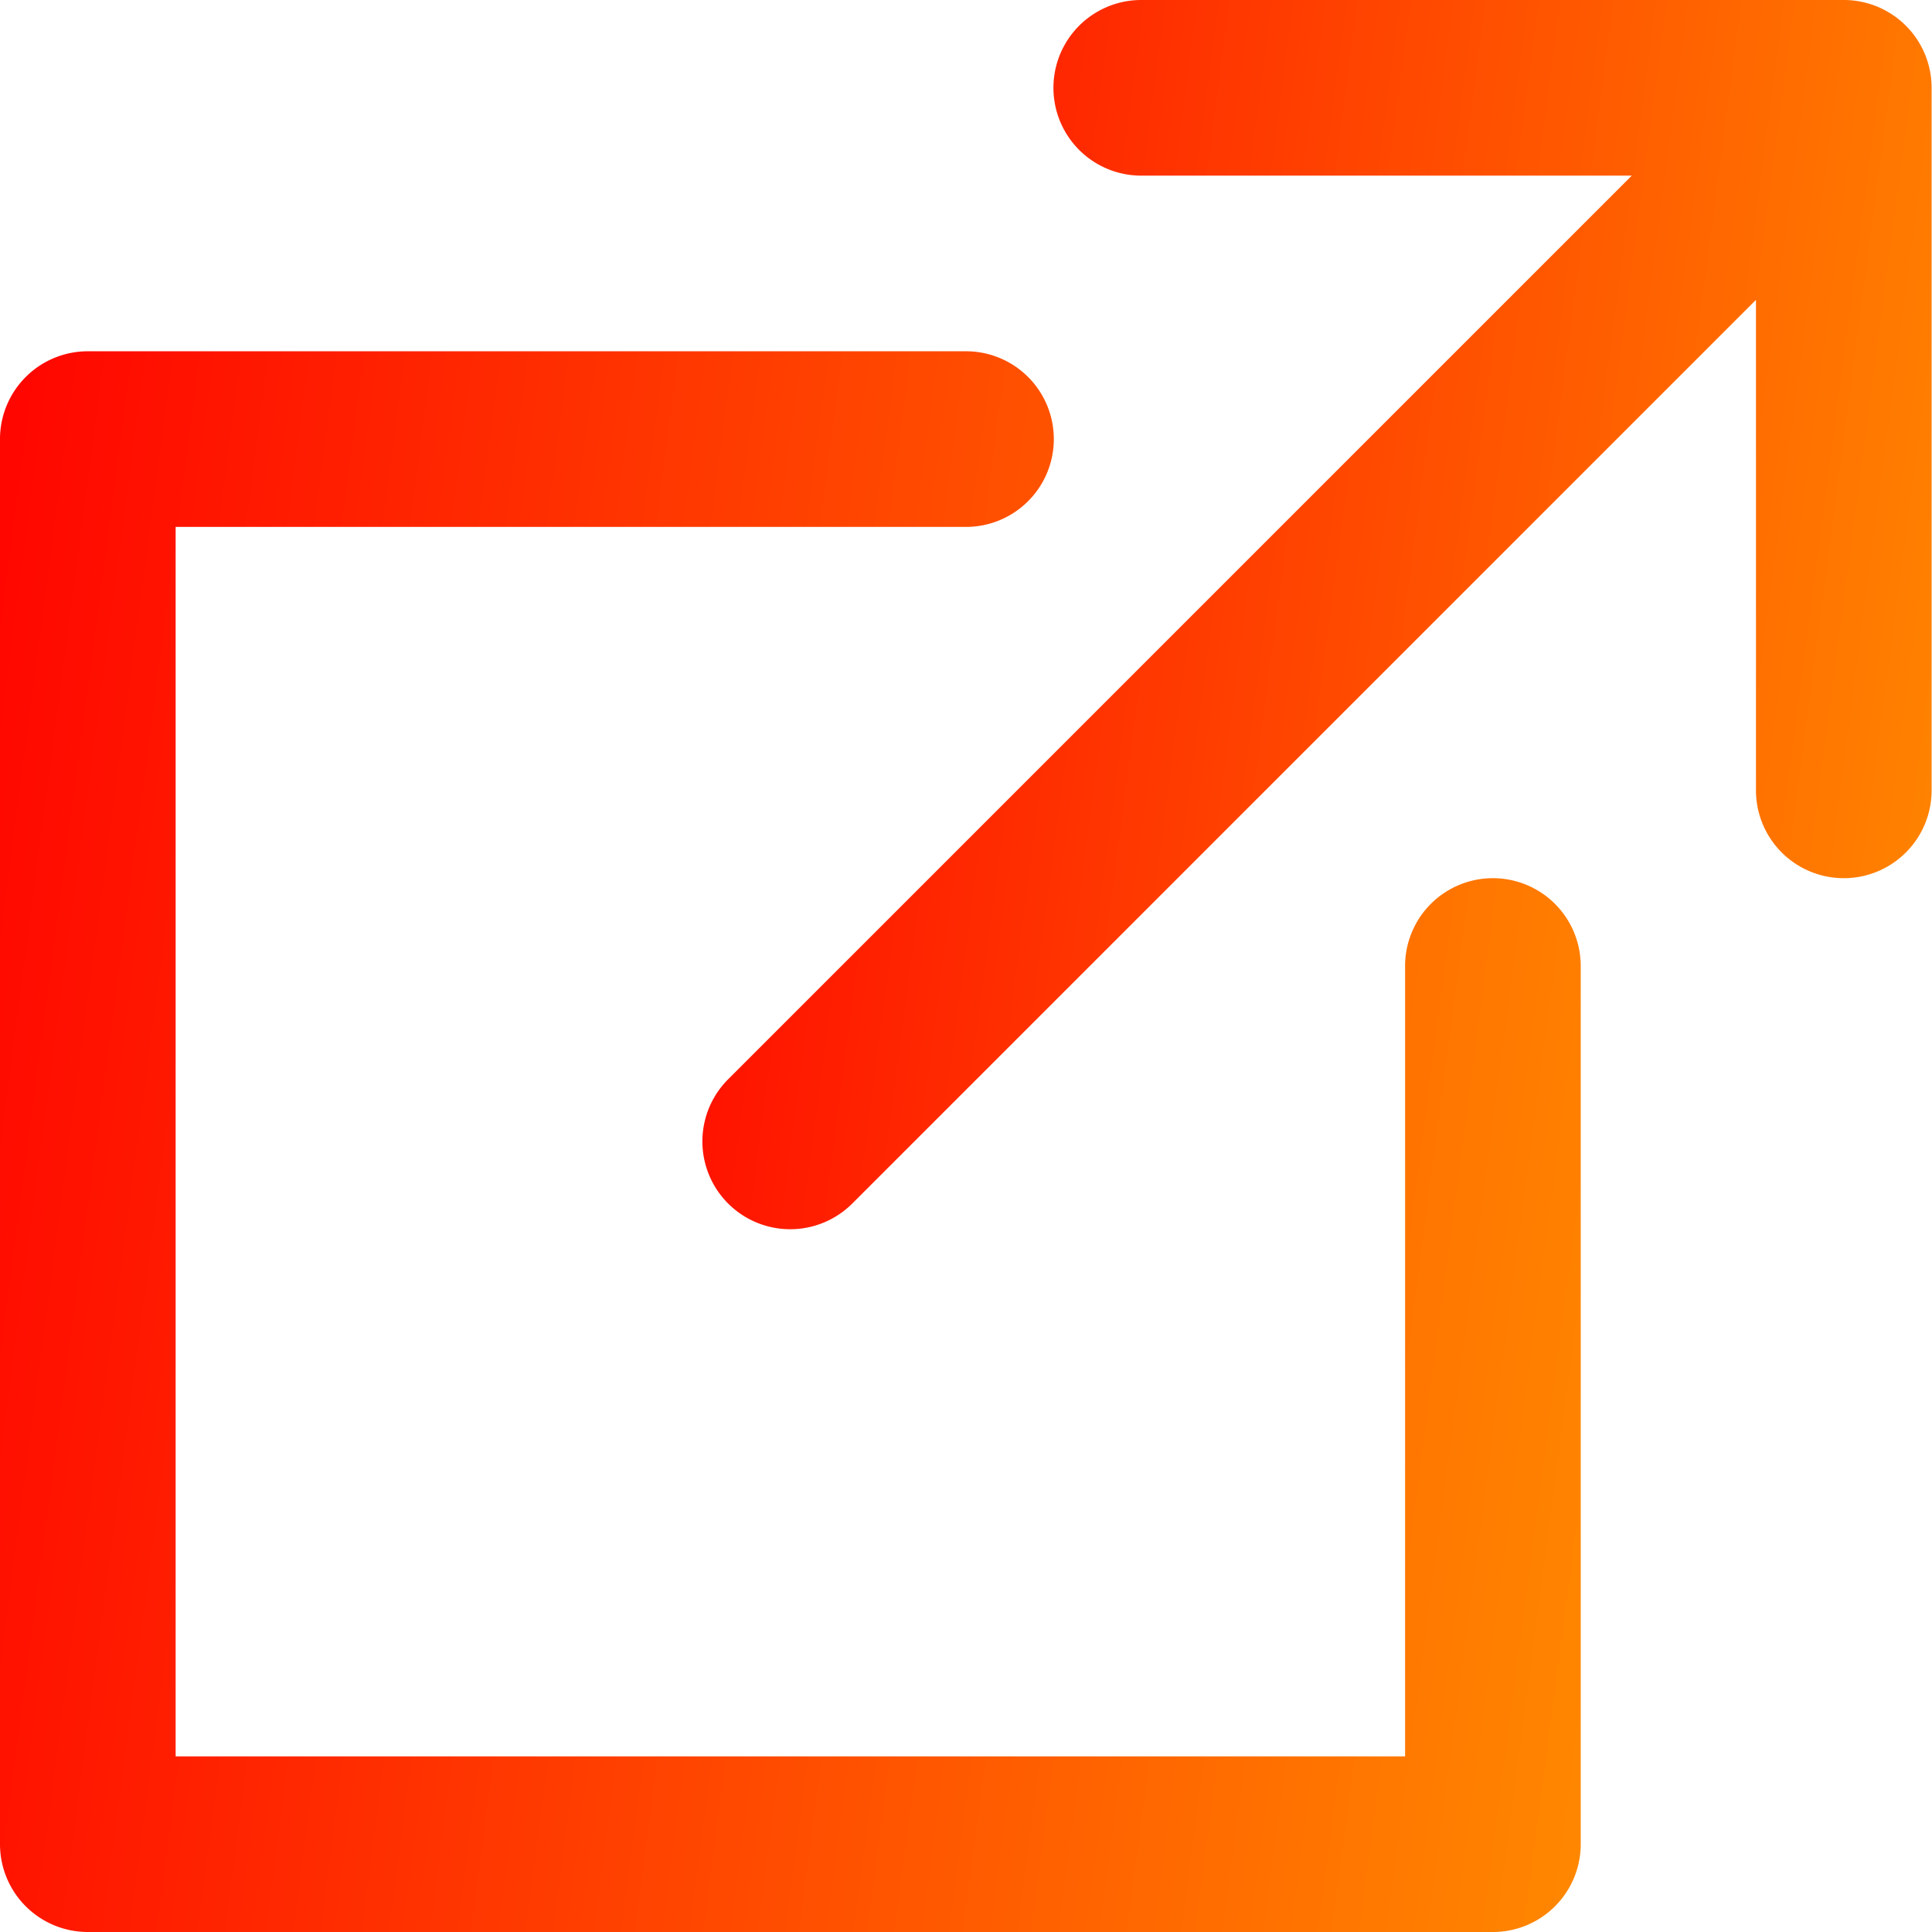
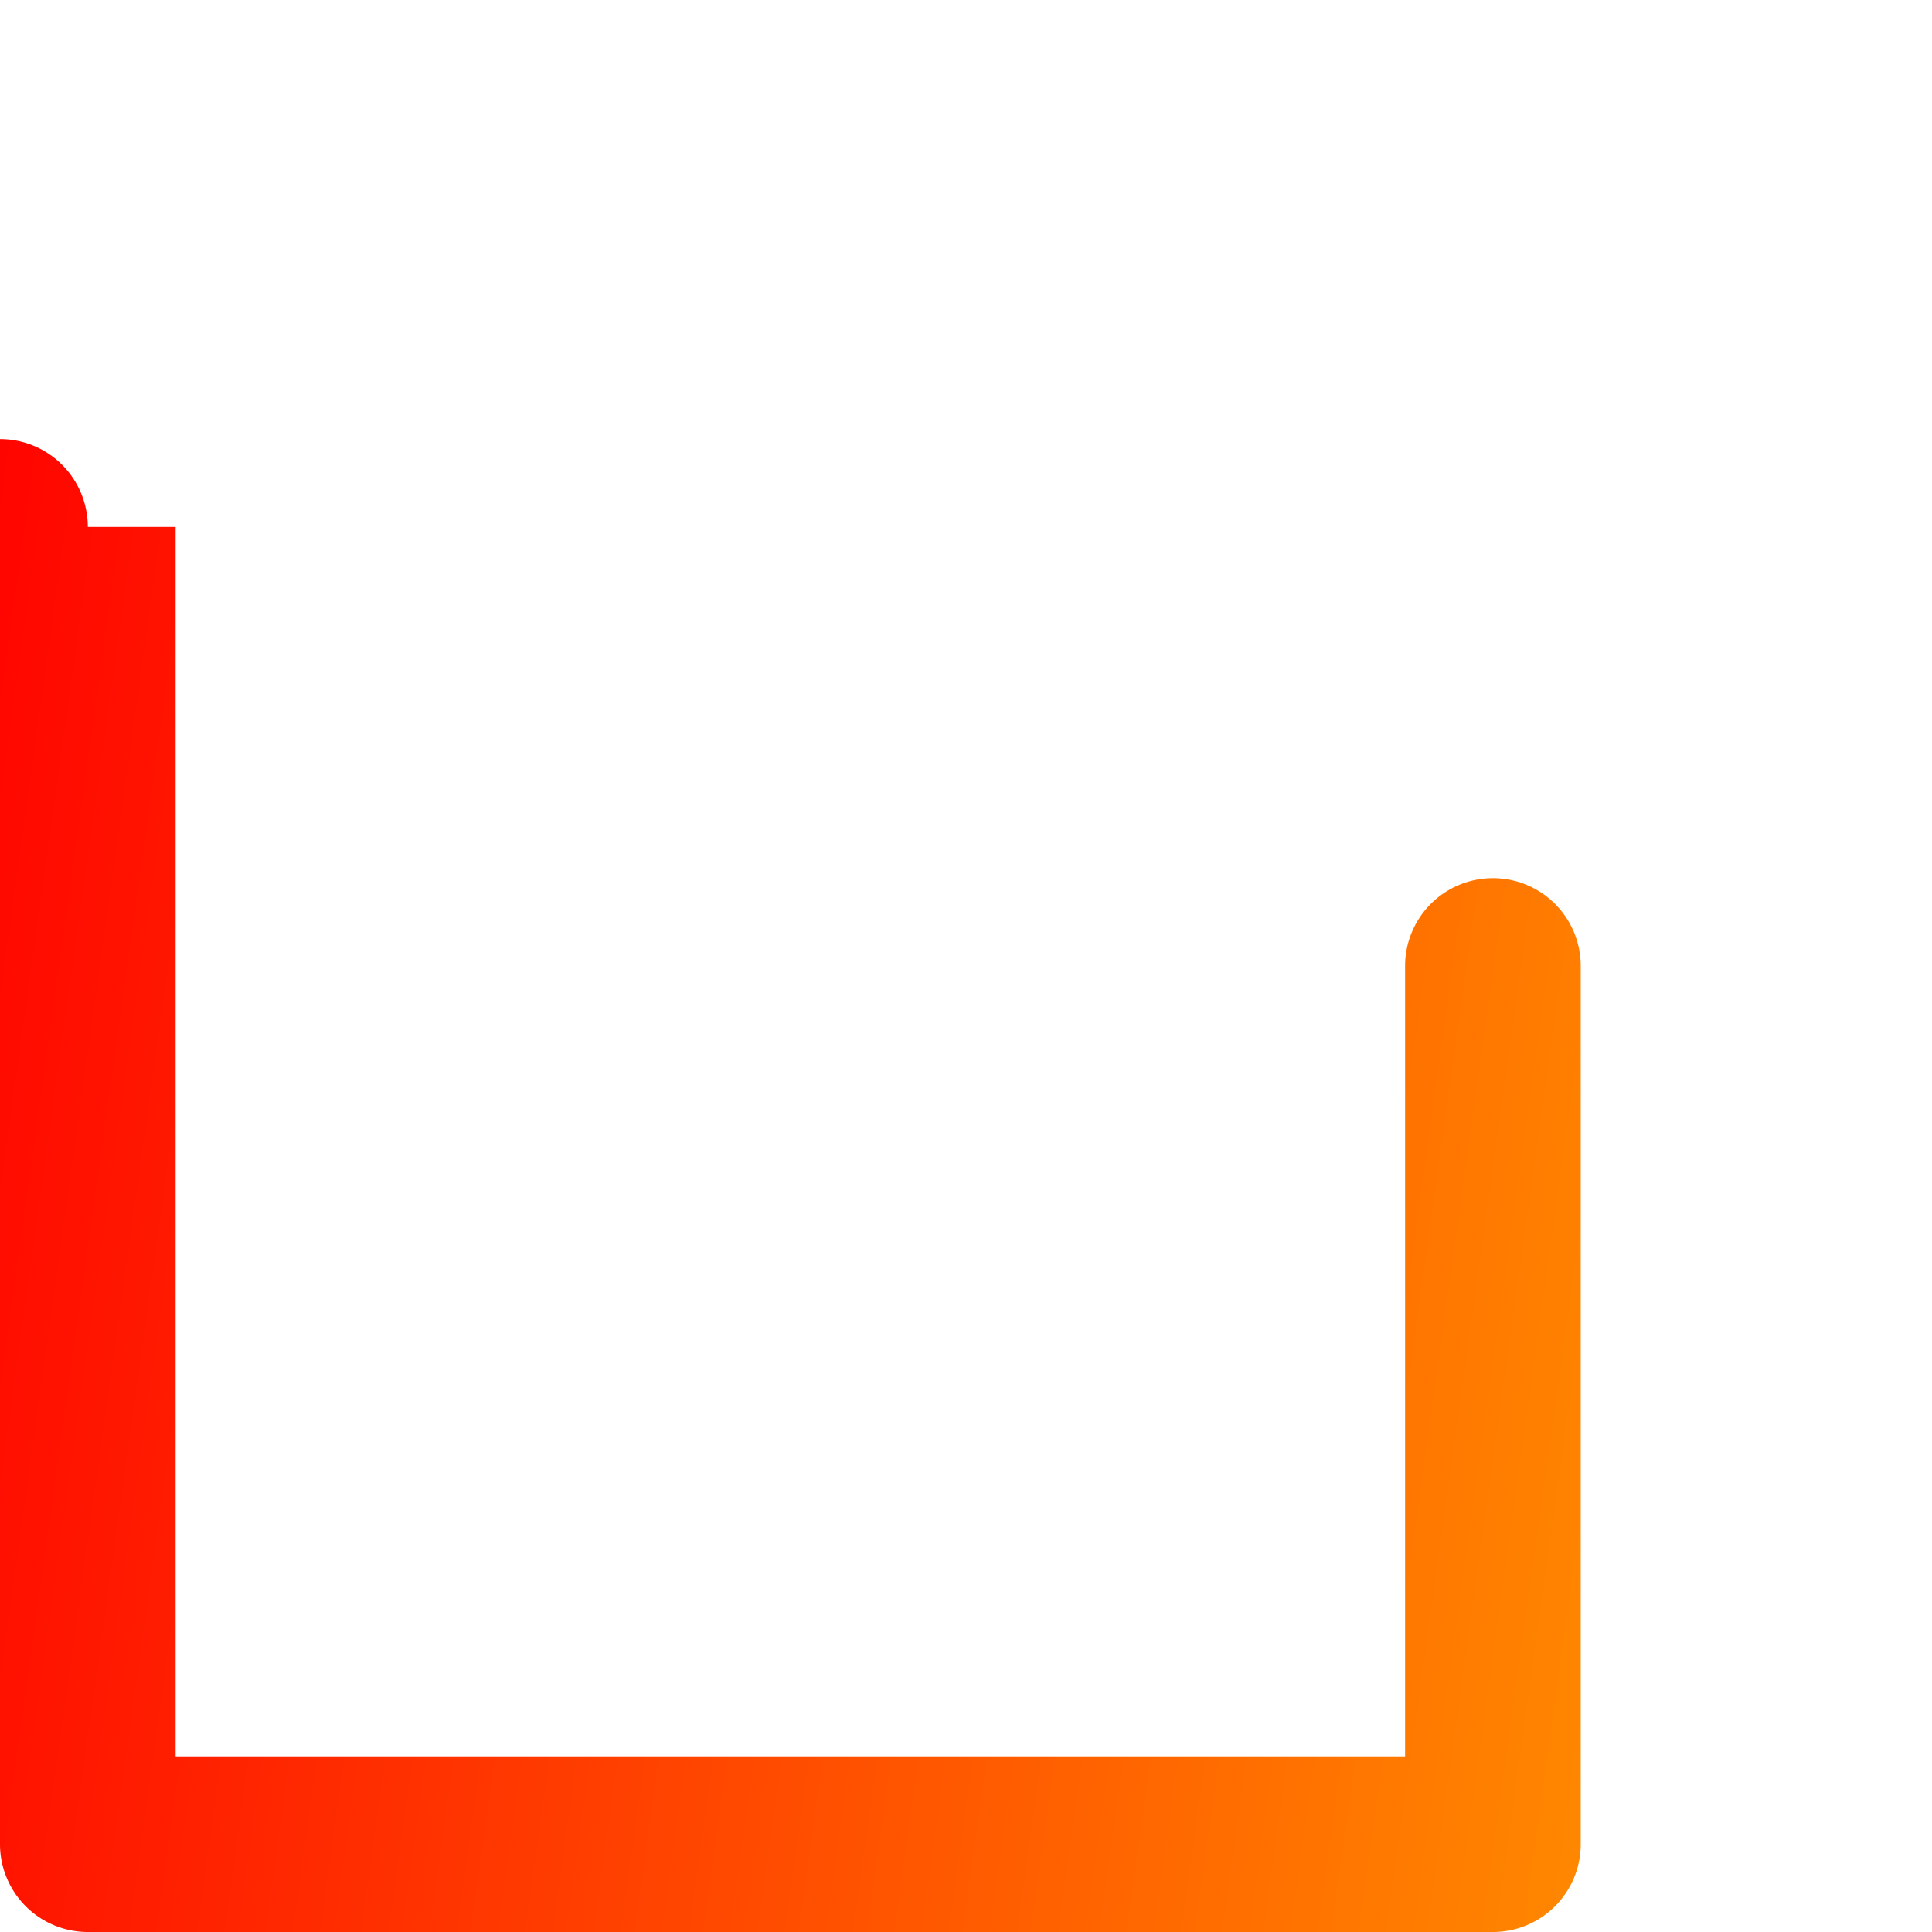
<svg xmlns="http://www.w3.org/2000/svg" width="25.014" height="25.014" viewBox="0 0 25.014 25.014">
  <defs>
    <linearGradient id="a" x1="1.292" y1="0.5" x2="-0.083" y2="0.319" gradientUnits="objectBoundingBox">
      <stop offset="0" stop-color="#ffa200" />
      <stop offset="1" stop-color="red" />
    </linearGradient>
  </defs>
  <g transform="translate(9.096)">
-     <path d="M200.964,0h-9.1a1.137,1.137,0,0,0,0,2.274h6.351l-11.7,11.7a1.137,1.137,0,1,0,1.608,1.608l11.7-11.7v6.351a1.137,1.137,0,0,0,2.274,0v-9.1A1.137,1.137,0,0,0,200.964,0Z" transform="translate(-186.184)" fill="url(#a)" />
-   </g>
+     </g>
  <g transform="translate(0 4.548)">
-     <path d="M19.329,99.913a1.137,1.137,0,0,0-1.137,1.137v10.233H2.274V95.365H12.507a1.137,1.137,0,1,0,0-2.274H1.137A1.137,1.137,0,0,0,0,94.228V112.42a1.137,1.137,0,0,0,1.137,1.137H19.329a1.137,1.137,0,0,0,1.137-1.137V101.05A1.137,1.137,0,0,0,19.329,99.913Z" transform="translate(0 -93.091)" fill="url(#a)" />
+     <path d="M19.329,99.913a1.137,1.137,0,0,0-1.137,1.137v10.233H2.274V95.365H12.507H1.137A1.137,1.137,0,0,0,0,94.228V112.42a1.137,1.137,0,0,0,1.137,1.137H19.329a1.137,1.137,0,0,0,1.137-1.137V101.05A1.137,1.137,0,0,0,19.329,99.913Z" transform="translate(0 -93.091)" fill="url(#a)" />
  </g>
</svg>